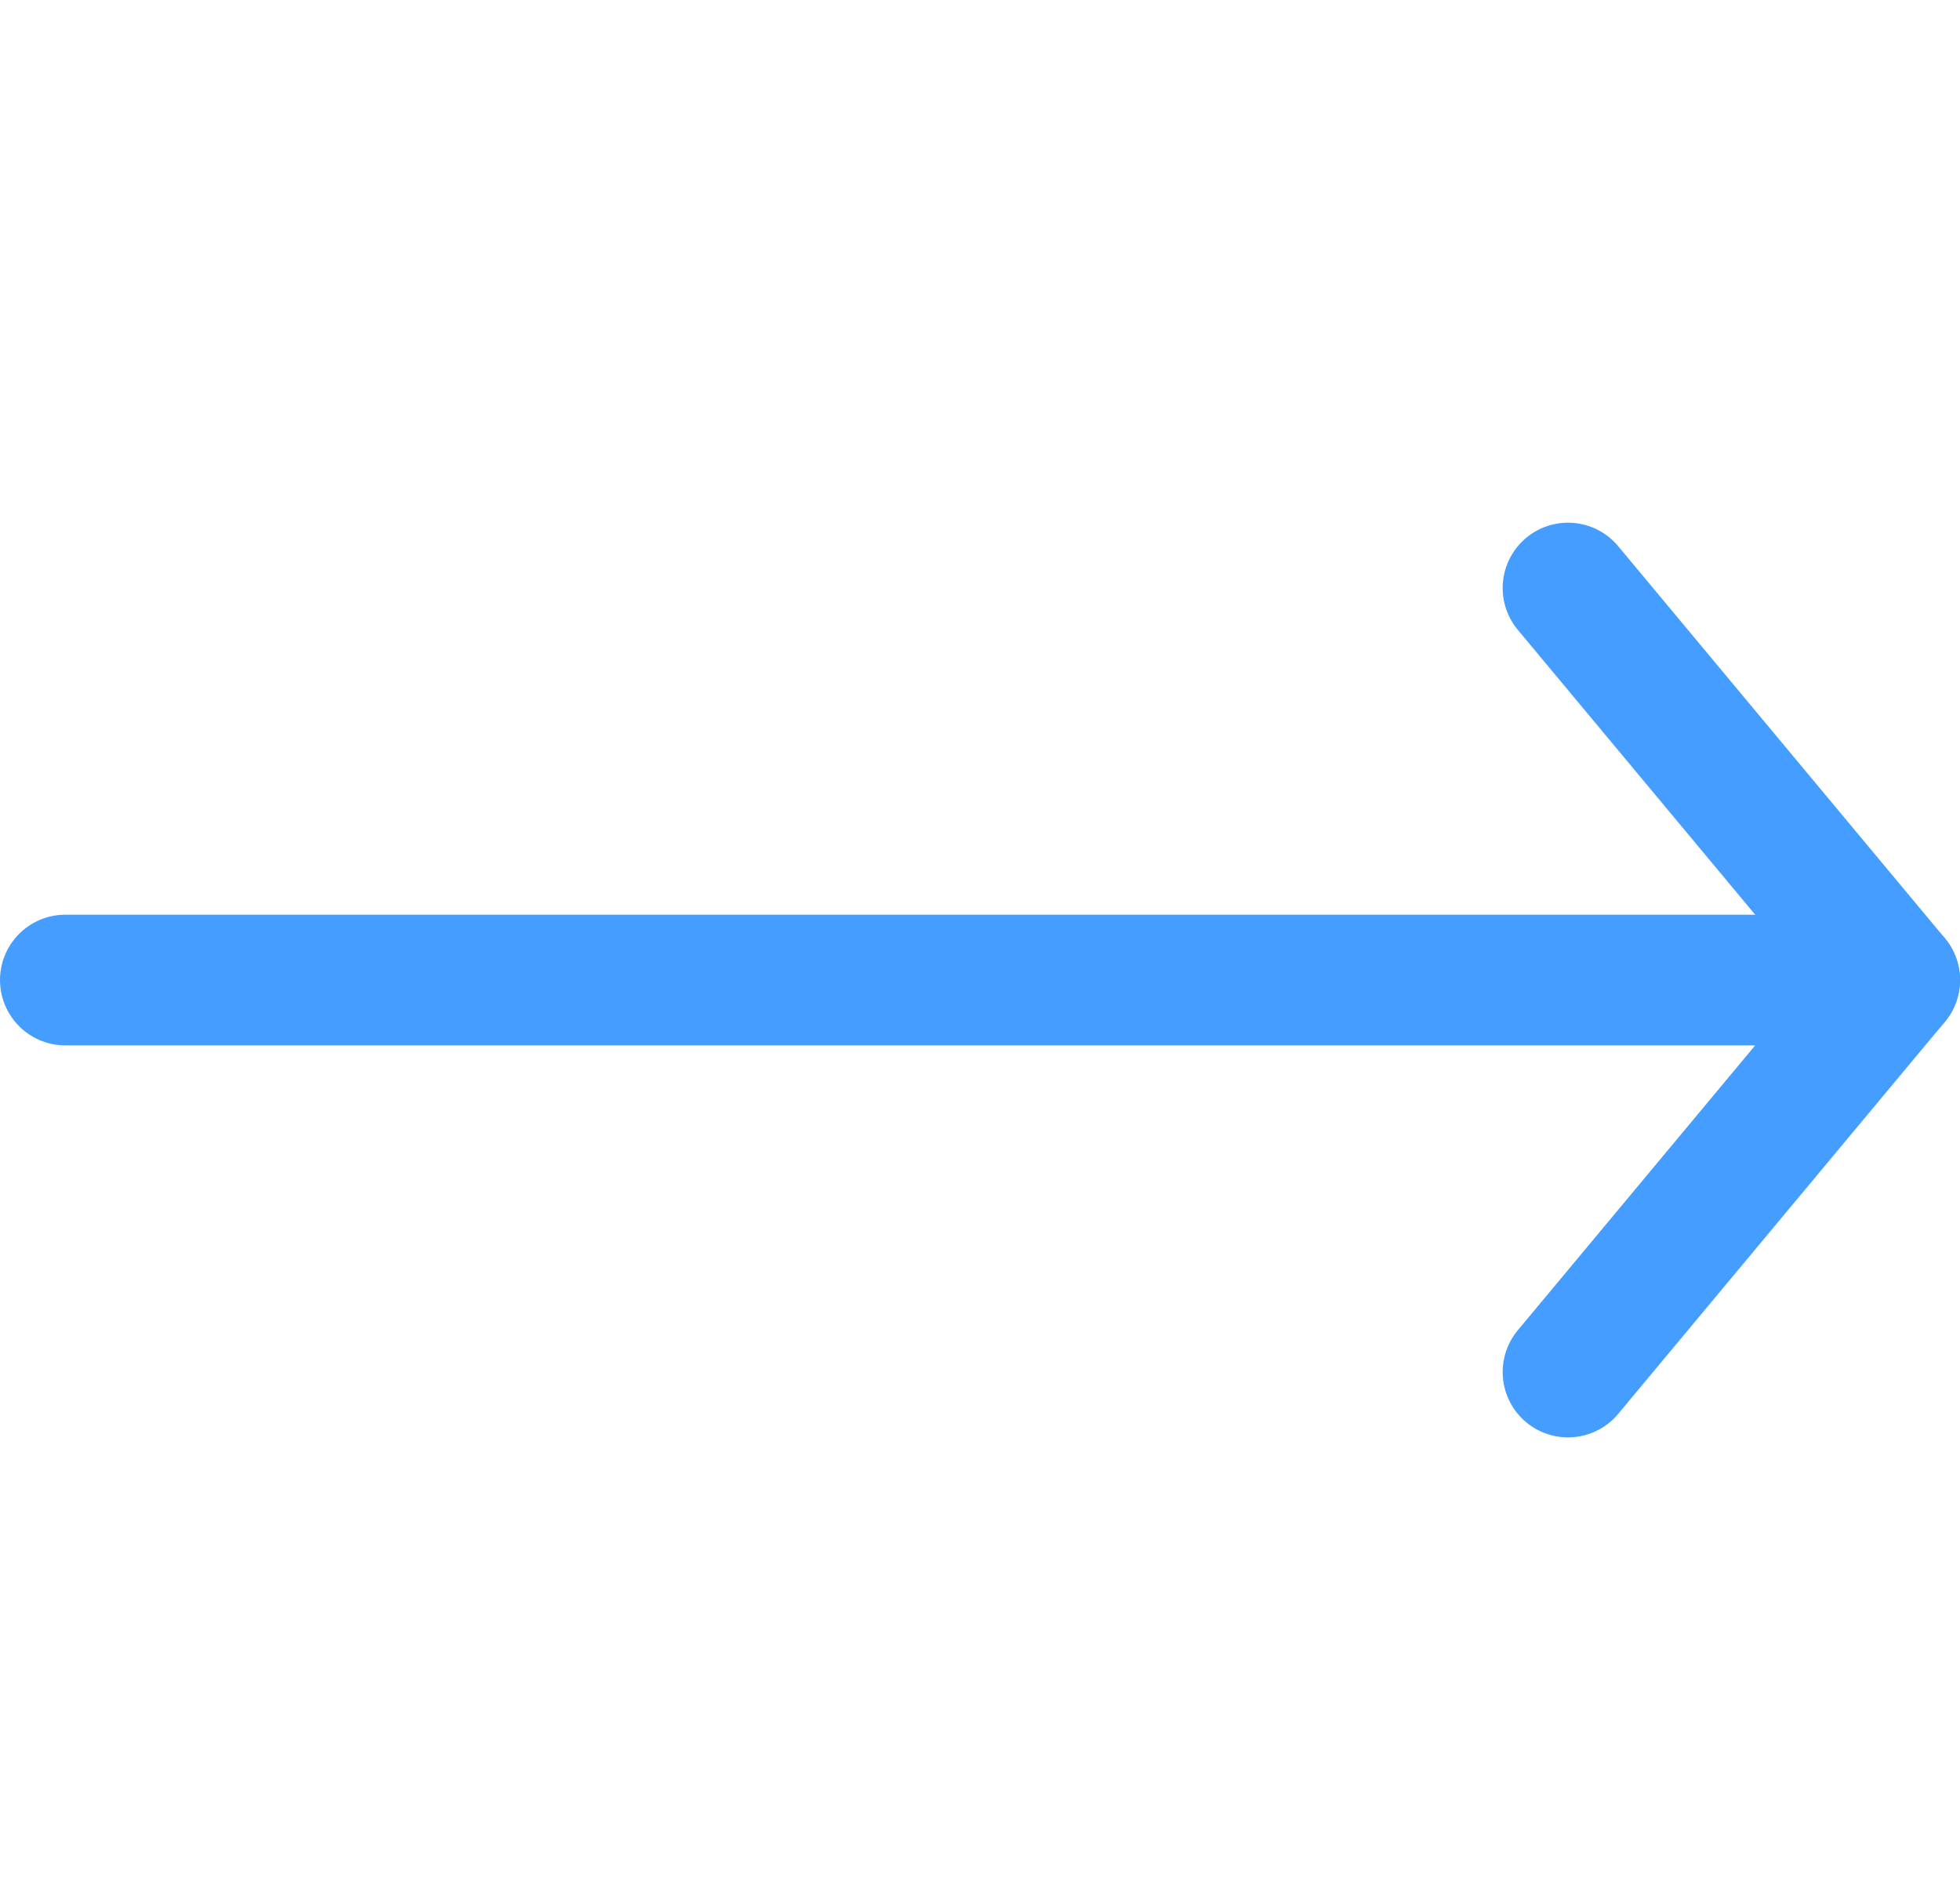
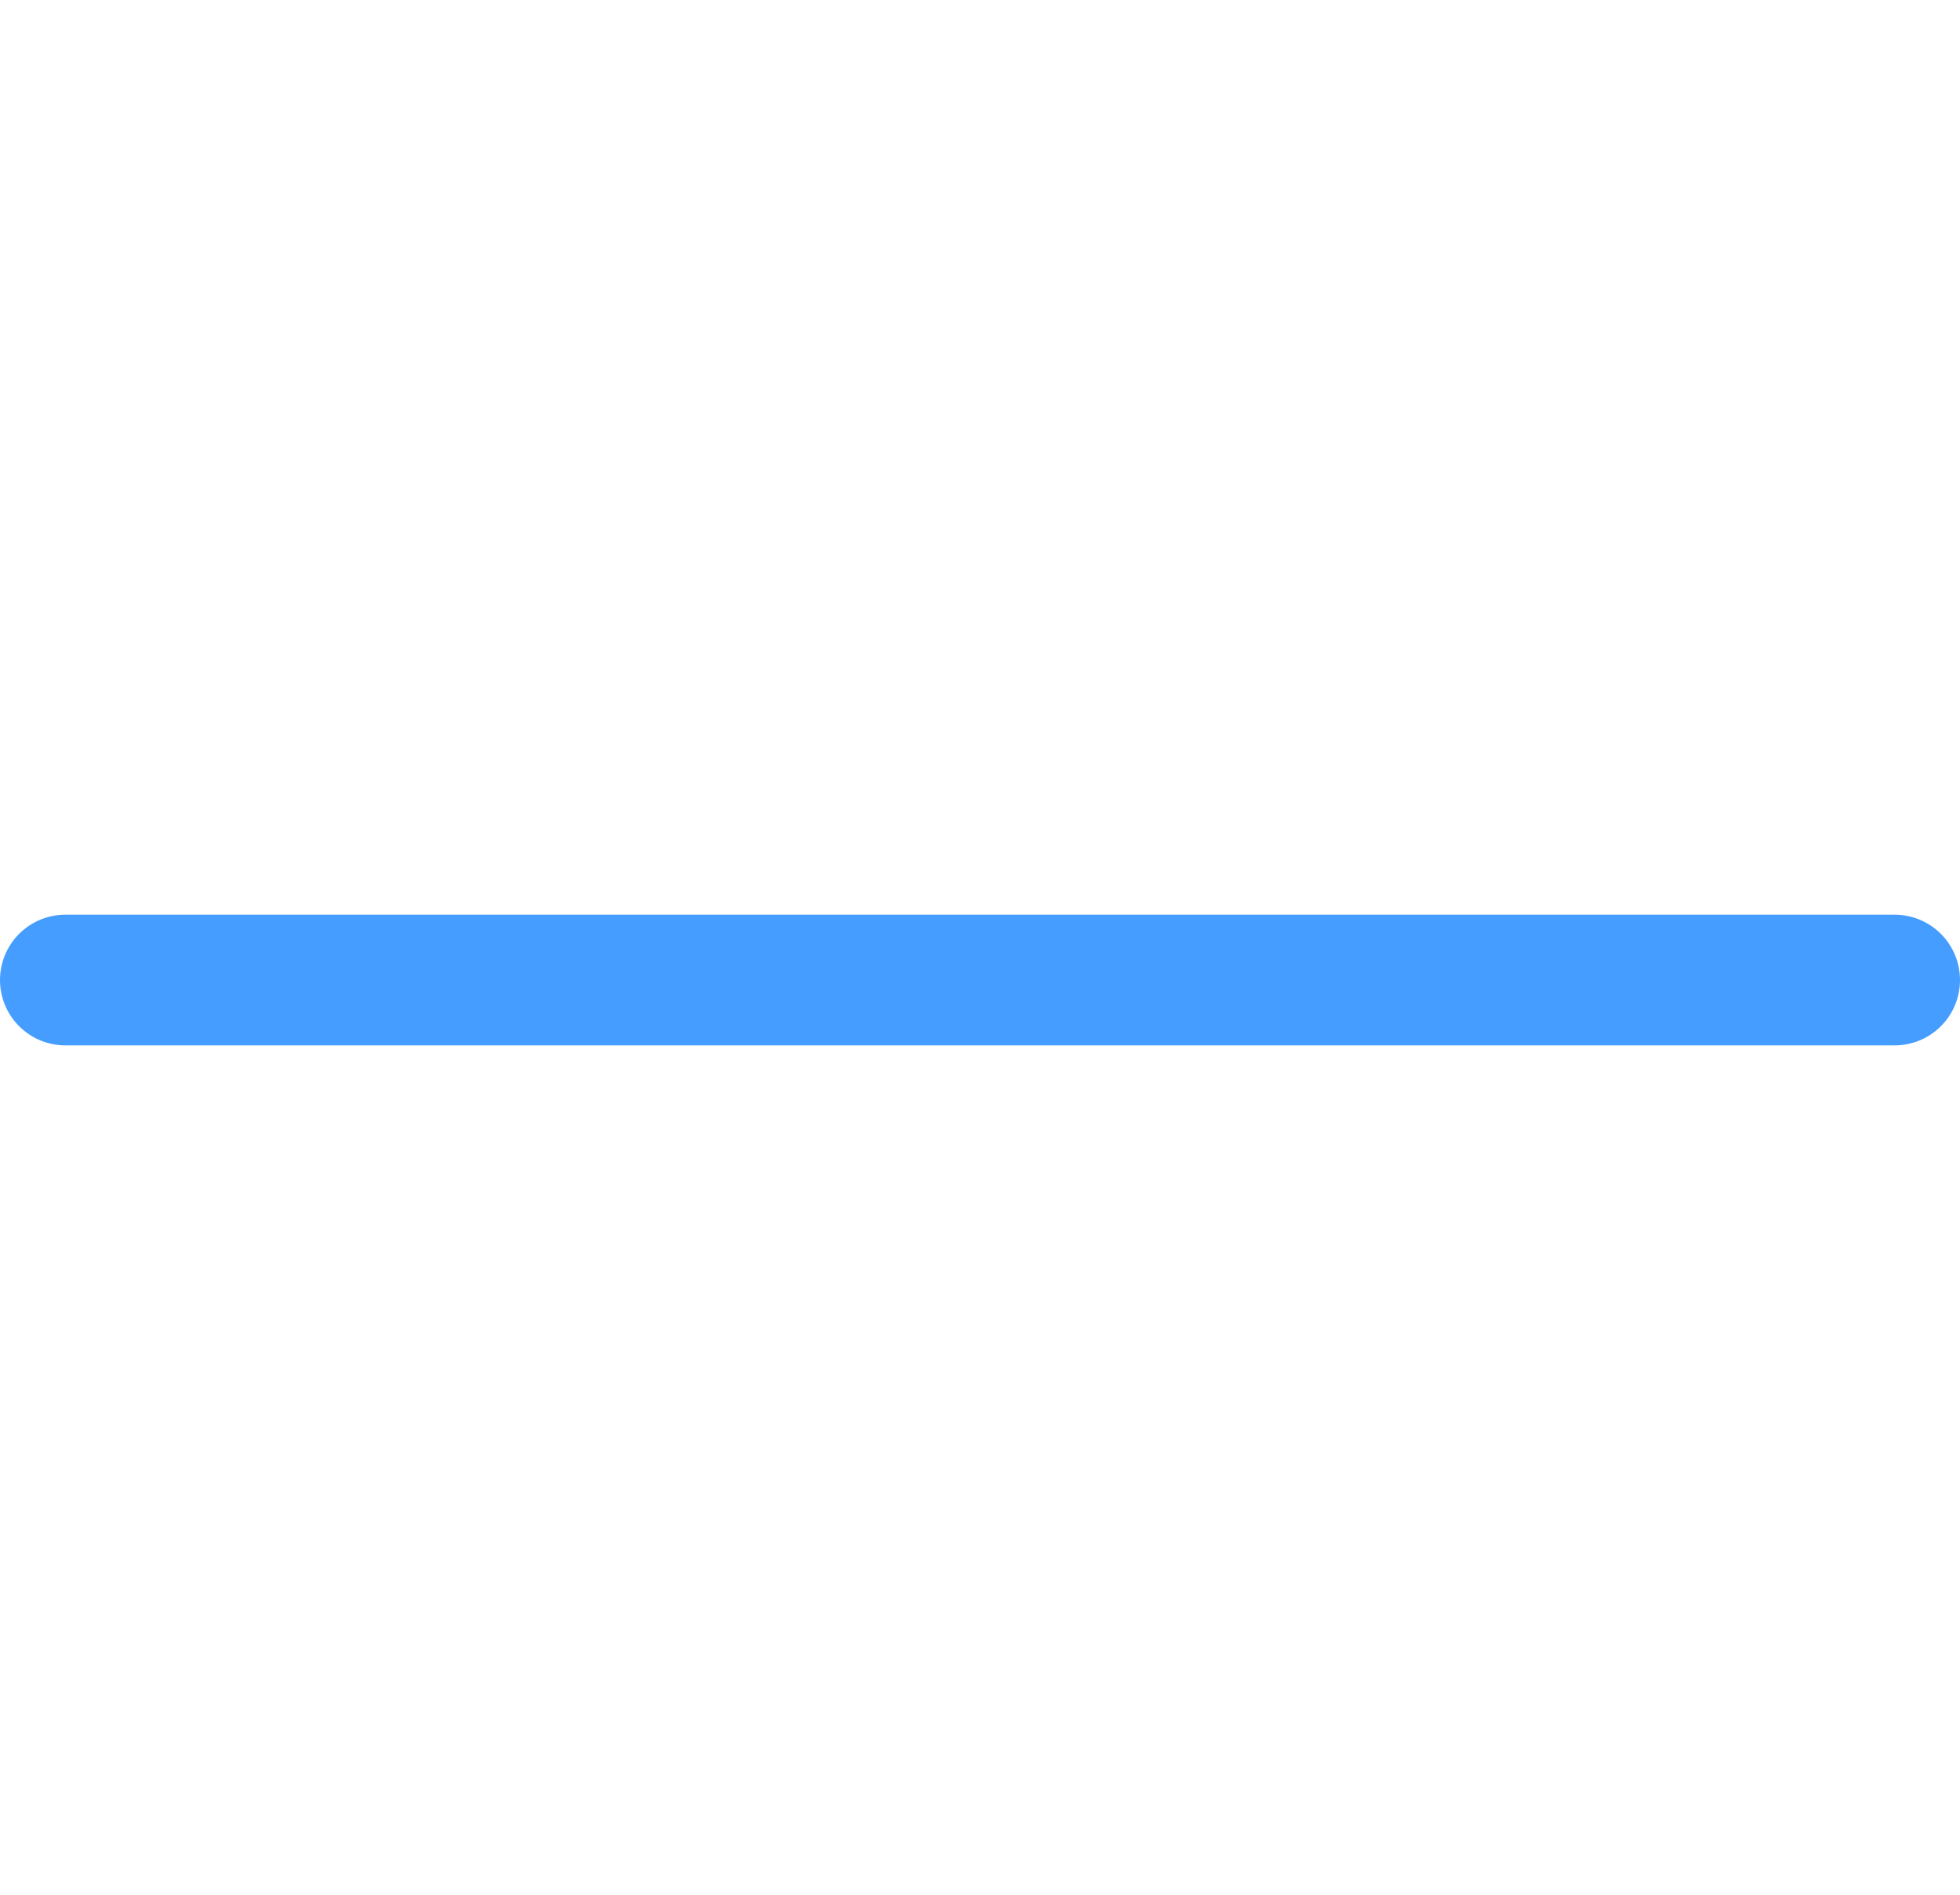
<svg xmlns="http://www.w3.org/2000/svg" width="30" height="29" viewBox="0 0 30 29" fill="none">
  <path d="M29 15H1" stroke="#459EFF" stroke-width="2" stroke-linecap="round" stroke-linejoin="round" />
-   <path d="M24 9L29 15L24 21" stroke="#459EFF" stroke-width="2" stroke-linecap="round" stroke-linejoin="round" />
</svg>